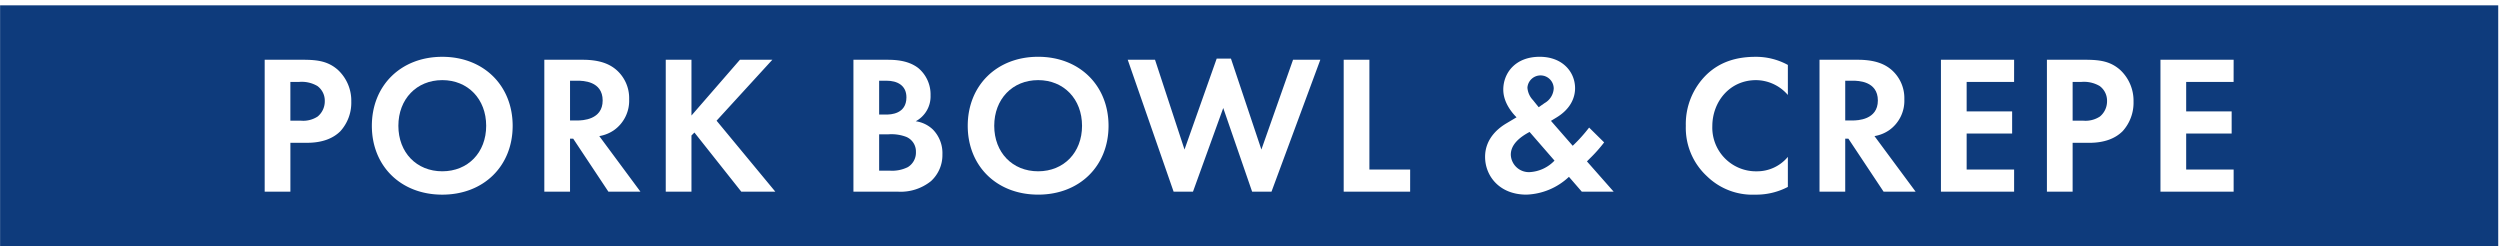
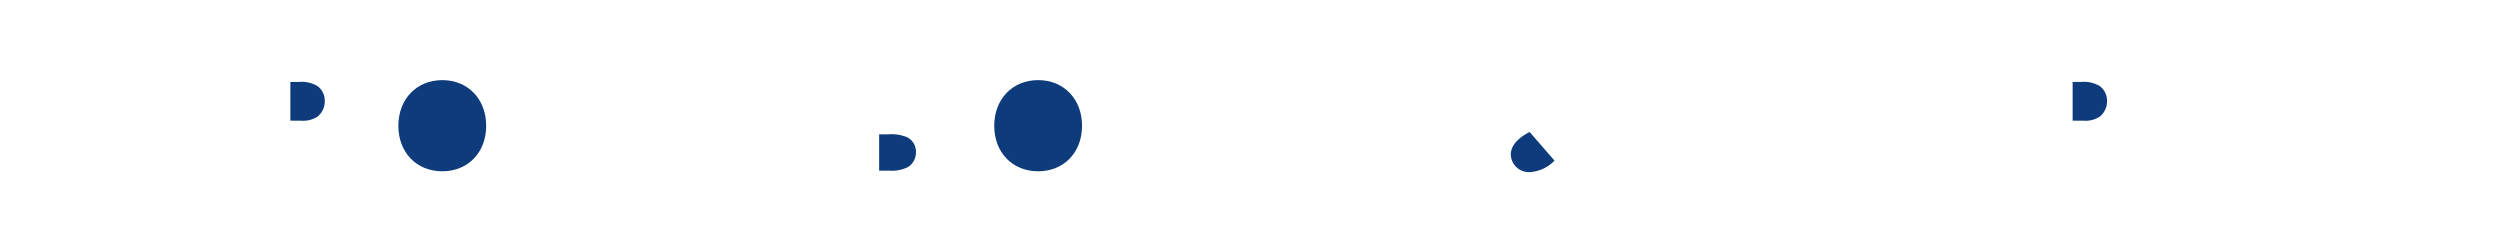
<svg xmlns="http://www.w3.org/2000/svg" width="576.603" height="56.803" viewBox="0 0 576.603 56.803">
  <defs>
    <clipPath id="clip-path">
      <rect id="長方形_25323" data-name="長方形 25323" width="576.603" height="56.803" transform="translate(0 0)" fill="#0e3b7c" />
    </clipPath>
  </defs>
  <g id="site_title" transform="translate(0.073 1.452)">
    <g id="グループ_11229" data-name="グループ 11229" transform="translate(-0.073 -1.452)" clip-path="url(#clip-path)">
      <path id="パス_61079" data-name="パス 61079" d="M681.862,99.7a9.662,9.662,0,0,0-4.059-.593h-2.189V107.5h2.554a8.1,8.1,0,0,0,4.059-.821,3.92,3.92,0,0,0,1.87-3.512,3.641,3.641,0,0,0-2.235-3.466" transform="translate(-472.847 -68.132)" fill="#0e3b7c" />
-       <path id="パス_61080" data-name="パス 61080" d="M1176.459,61.16l1.369-.958a4.11,4.11,0,0,0,2.1-3.375,3.037,3.037,0,0,0-6.066-.183,4.64,4.64,0,0,0,1.277,2.873Z" transform="translate(-821.575 -36.431)" fill="#0e3b7c" />
      <path id="パス_61081" data-name="パス 61081" d="M774.2,57.466c-5.929,0-10.125,4.379-10.125,10.536s4.2,10.491,10.125,10.491S784.327,74.16,784.327,68s-4.2-10.536-10.126-10.536" transform="translate(-534.764 -38.985)" fill="#0e3b7c" />
      <path id="パス_61082" data-name="パス 61082" d="M1161.093,102.533a4.168,4.168,0,0,0,4.47,4.014,8.575,8.575,0,0,0,5.61-2.646l-5.747-6.614c-2.326,1.232-4.333,2.919-4.333,5.245" transform="translate(-812.64 -66.856)" fill="#0e3b7c" />
-       <path id="パス_61083" data-name="パス 61083" d="M681.907,61.753c0-2.782-2.144-3.831-4.561-3.831h-1.733v7.8H677.3c.912,0,4.607-.091,4.607-3.968" transform="translate(-472.847 -39.304)" fill="#0e3b7c" />
      <path id="パス_61084" data-name="パス 61084" d="M229.366,59.791a7.139,7.139,0,0,0-4.2-.958h-2.053v8.94h2.417a6.068,6.068,0,0,0,3.877-.958,4.541,4.541,0,0,0,1.642-3.558,4.191,4.191,0,0,0-1.688-3.467" transform="translate(-156.141 -39.941)" fill="#0e3b7c" />
      <path id="パス_61085" data-name="パス 61085" d="M316.234,57.466c-5.93,0-10.126,4.379-10.126,10.536s4.2,10.491,10.126,10.491S326.36,74.16,326.36,68s-4.2-10.536-10.126-10.536" transform="translate(-214.227 -38.985)" fill="#0e3b7c" />
-       <path id="パス_61086" data-name="パス 61086" d="M439.821,57.922h-1.779V67.09h1.688c1.14,0,5.838-.137,5.838-4.607,0-4.516-4.652-4.561-5.747-4.561" transform="translate(-306.569 -39.304)" fill="#0e3b7c" />
-       <path id="パス_61087" data-name="パス 61087" d="M1419.9,57.922h-1.779V67.09h1.688c1.14,0,5.838-.137,5.838-4.607,0-4.516-4.652-4.561-5.747-4.561" transform="translate(-992.535 -39.304)" fill="#0e3b7c" />
      <path id="パス_61088" data-name="パス 61088" d="M1599.165,59.791a7.139,7.139,0,0,0-4.2-.958h-2.053v8.94h2.417a6.067,6.067,0,0,0,3.877-.958,4.539,4.539,0,0,0,1.642-3.558,4.19,4.19,0,0,0-1.687-3.467" transform="translate(-1114.878 -39.941)" fill="#0e3b7c" />
-       <path id="パス_61089" data-name="パス 61089" d="M0,55.517H576.172V0H0Zm78.495-26.5C76.807,30.7,74.3,31.7,70.786,31.7H66.955V42.97h-5.93V12.547h8.849c3.421,0,5.793.365,8.028,2.326A9.691,9.691,0,0,1,81,22.217a9.78,9.78,0,0,1-2.509,6.8m23.491,14.641c-9.579,0-16.238-6.614-16.238-15.873s6.659-15.919,16.238-15.919,16.238,6.66,16.238,15.919-6.659,15.873-16.238,15.873M140.3,42.97l-8.119-12.224h-.73V42.97h-5.929V12.547h8.8c4.2,0,6.34,1.094,7.754,2.28a8.64,8.64,0,0,1,3.01,6.842,8.308,8.308,0,0,1-3.558,7.161,8.428,8.428,0,0,1-3.329,1.323L147.69,42.97Zm30.652,0-10.81-13.638-.684.684V42.97h-5.93V12.547h5.93V25.409l11.175-12.862h7.48L165.251,26.6,178.8,42.97Zm43.788-2.463a11.162,11.162,0,0,1-7.708,2.463H196.815V12.547h7.526c1.687,0,4.971,0,7.434,1.915a7.912,7.912,0,0,1,2.828,6.294,6.5,6.5,0,0,1-3.421,5.975,7.15,7.15,0,0,1,3.968,1.916,7.762,7.762,0,0,1,2.189,5.7,8.129,8.129,0,0,1-2.6,6.157m24.677,3.148c-9.578,0-16.238-6.614-16.238-15.873s6.66-15.919,16.238-15.919,16.238,6.66,16.238,15.919S249,43.654,239.417,43.654m53.822-.685h-4.47L282.11,23.676,275.131,42.97h-4.47L260.079,12.547h6.295l6.8,20.707L280.6,12.273h3.284l7.024,20.981,7.3-20.707H304.5Zm31.976,0H309.89V12.547h5.929V37.861h9.4Zm39.591,0-2.965-3.421a15.046,15.046,0,0,1-9.807,4.105c-6.249,0-9.533-4.333-9.533-8.712,0-4.515,3.513-6.887,4.881-7.708l2.372-1.414c-1.049-1.049-3.056-3.421-3.056-6.386,0-3.786,2.737-7.572,8.393-7.572,5.291,0,8.165,3.512,8.165,7.252,0,2.189-1.049,4.789-4.287,6.751l-1.277.775,5.017,5.747a35.153,35.153,0,0,0,3.786-4.2l3.466,3.421a34.057,34.057,0,0,1-3.284,3.694l-.684.685,6.158,6.978Zm47.528-22.3a9.785,9.785,0,0,0-7.343-3.421c-6.112,0-10.08,5.017-10.08,10.627a10.077,10.077,0,0,0,10.308,10.4,9.21,9.21,0,0,0,7.115-3.33v6.933a15.757,15.757,0,0,1-7.526,1.779,15,15,0,0,1-11.129-4.242,15.162,15.162,0,0,1-4.88-11.631,15.907,15.907,0,0,1,4.88-11.9c3.056-2.873,6.842-4.014,11.175-4.014a15.29,15.29,0,0,1,7.48,1.87Zm22.077,22.3-8.119-12.224h-.729V42.97h-5.929V12.547h8.8c4.2,0,6.34,1.094,7.754,2.28a8.64,8.64,0,0,1,3.01,6.842,8.308,8.308,0,0,1-3.558,7.161,8.428,8.428,0,0,1-3.329,1.323L441.8,42.97Zm30.1-25.314H453.569v6.8H464.06V29.56H453.569v8.3h10.947V42.97H447.64V12.547h16.876Zm25.041,11.357c-1.688,1.688-4.2,2.691-7.708,2.691h-3.832V42.97h-5.929V12.547h8.848c3.421,0,5.793.365,8.028,2.326a9.692,9.692,0,0,1,3.1,7.343,9.78,9.78,0,0,1-2.508,6.8m25.589-11.357H504.2v6.8H514.69V29.56H504.2v8.3h10.947V42.97H498.27V12.547h16.876Z" transform="translate(0.021 1.236)" fill="#0e3b7c" />
    </g>
  </g>
</svg>